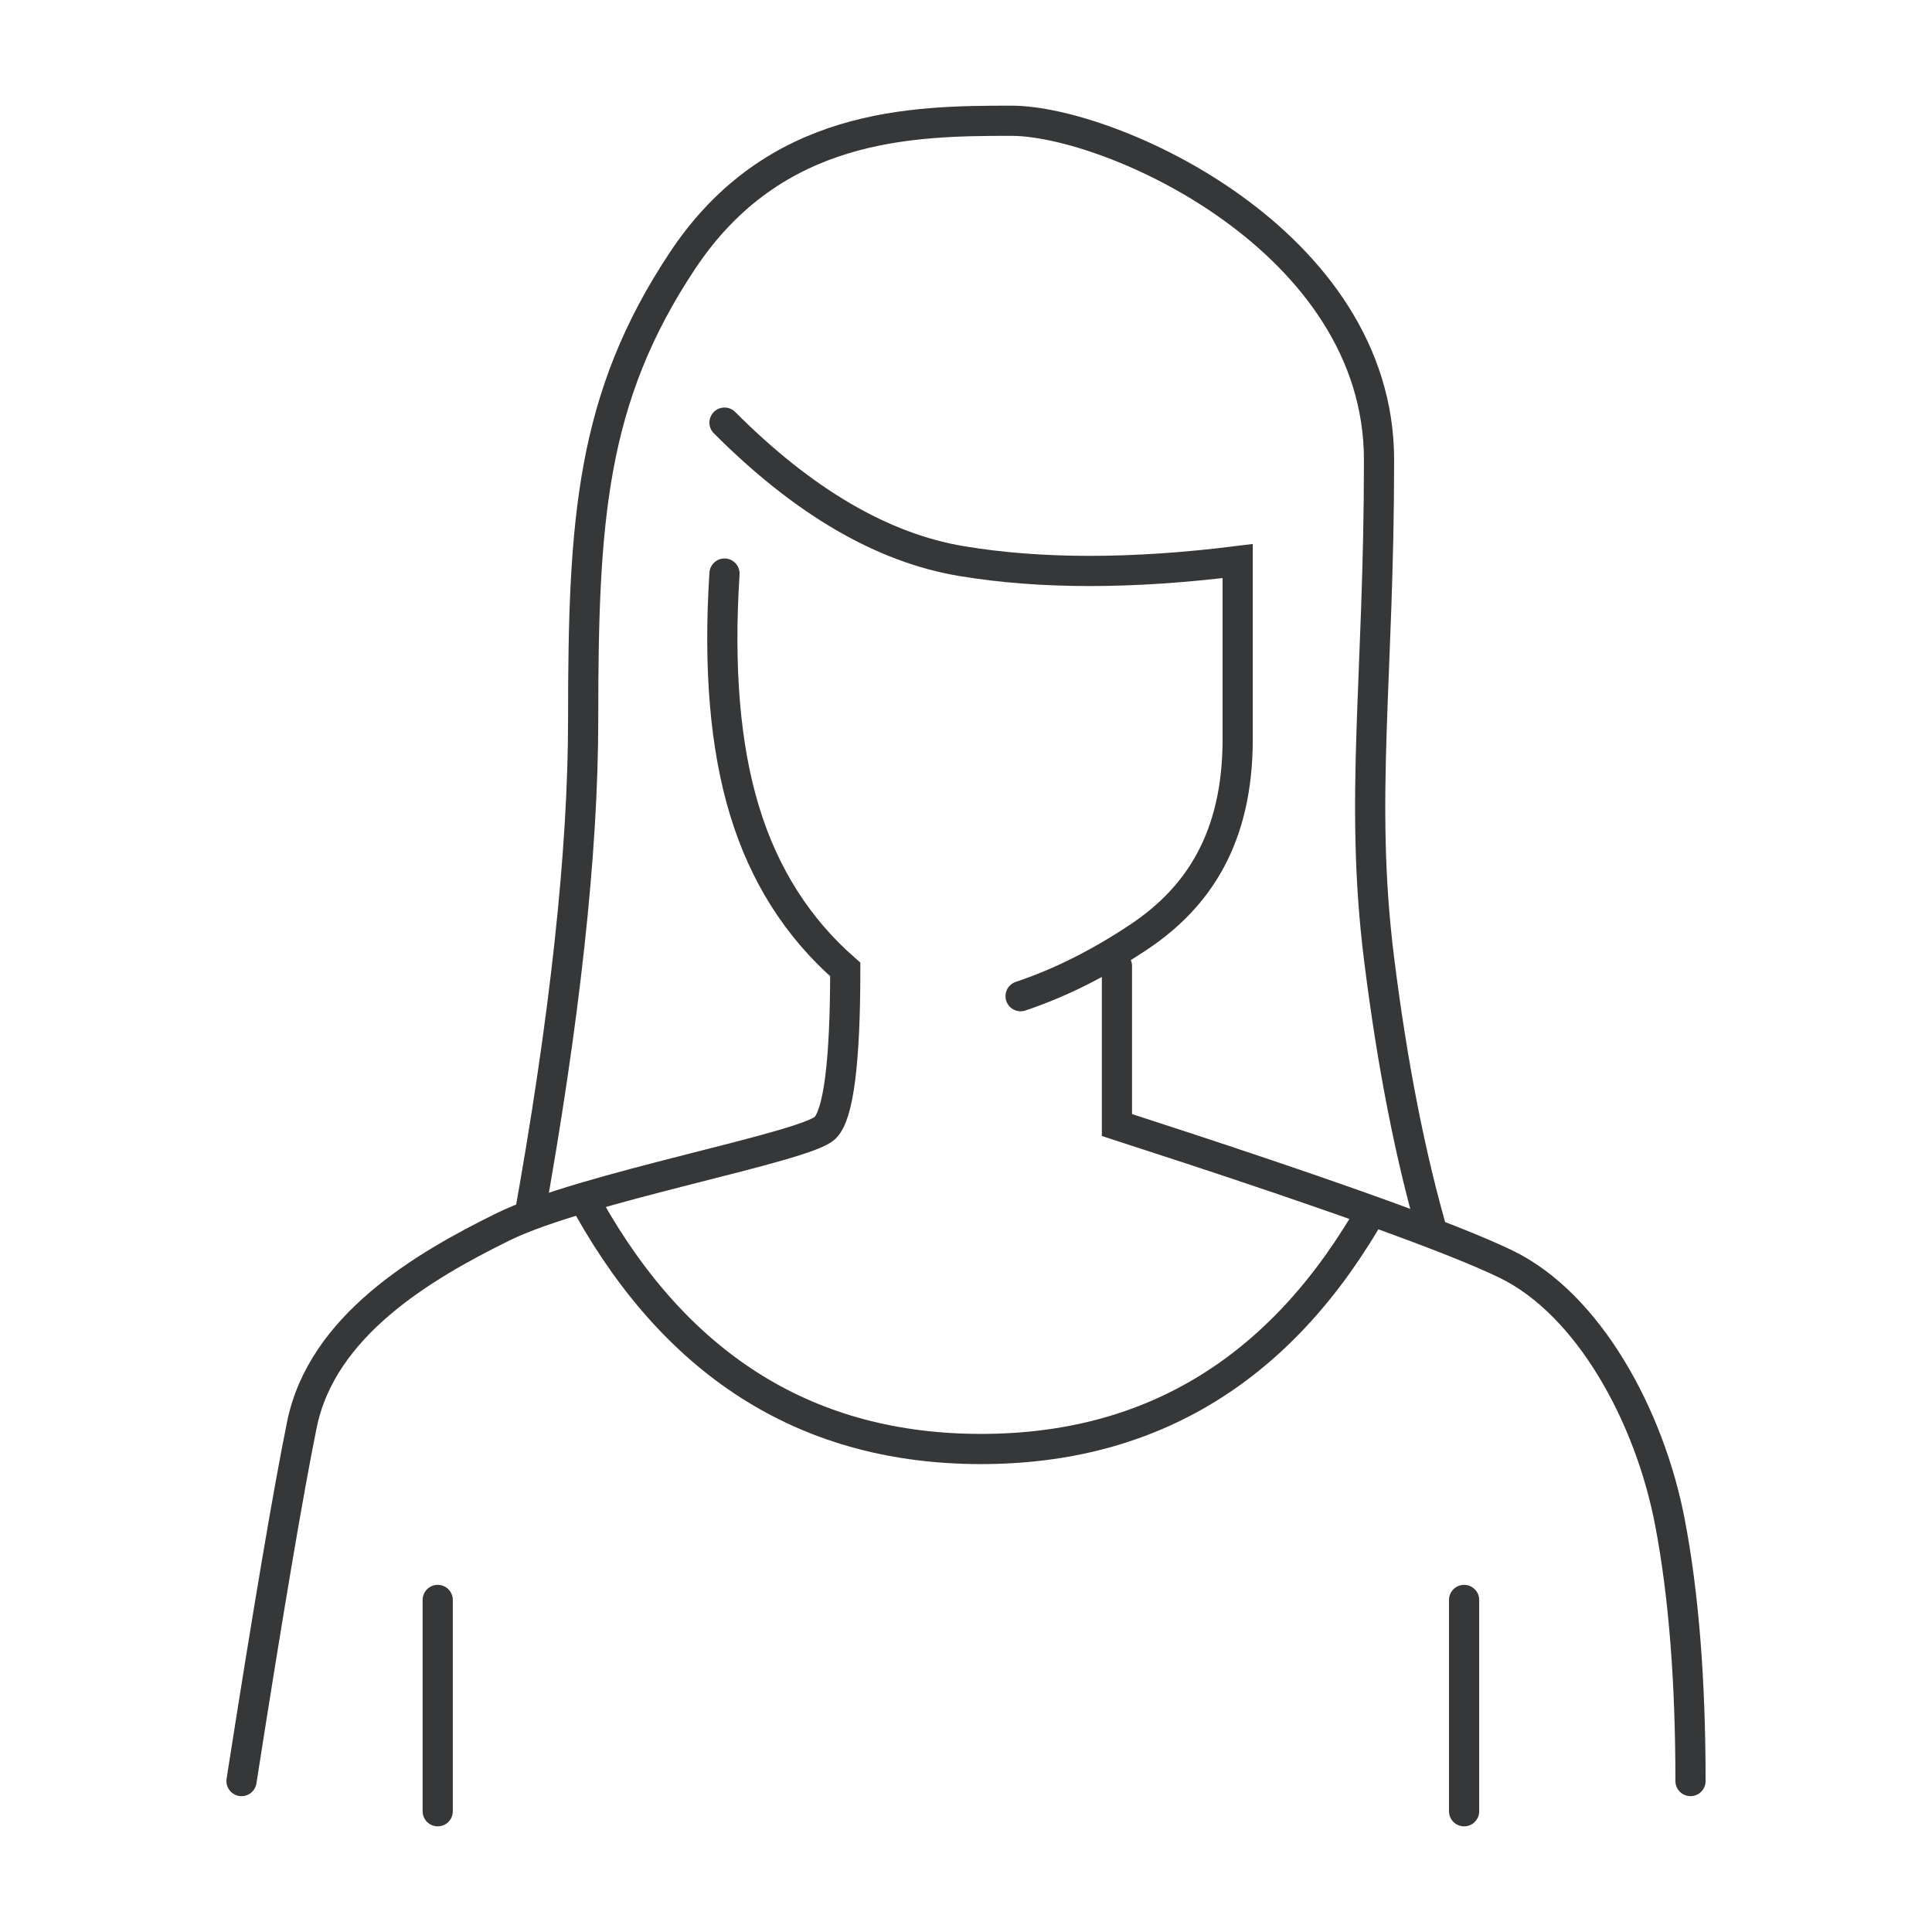
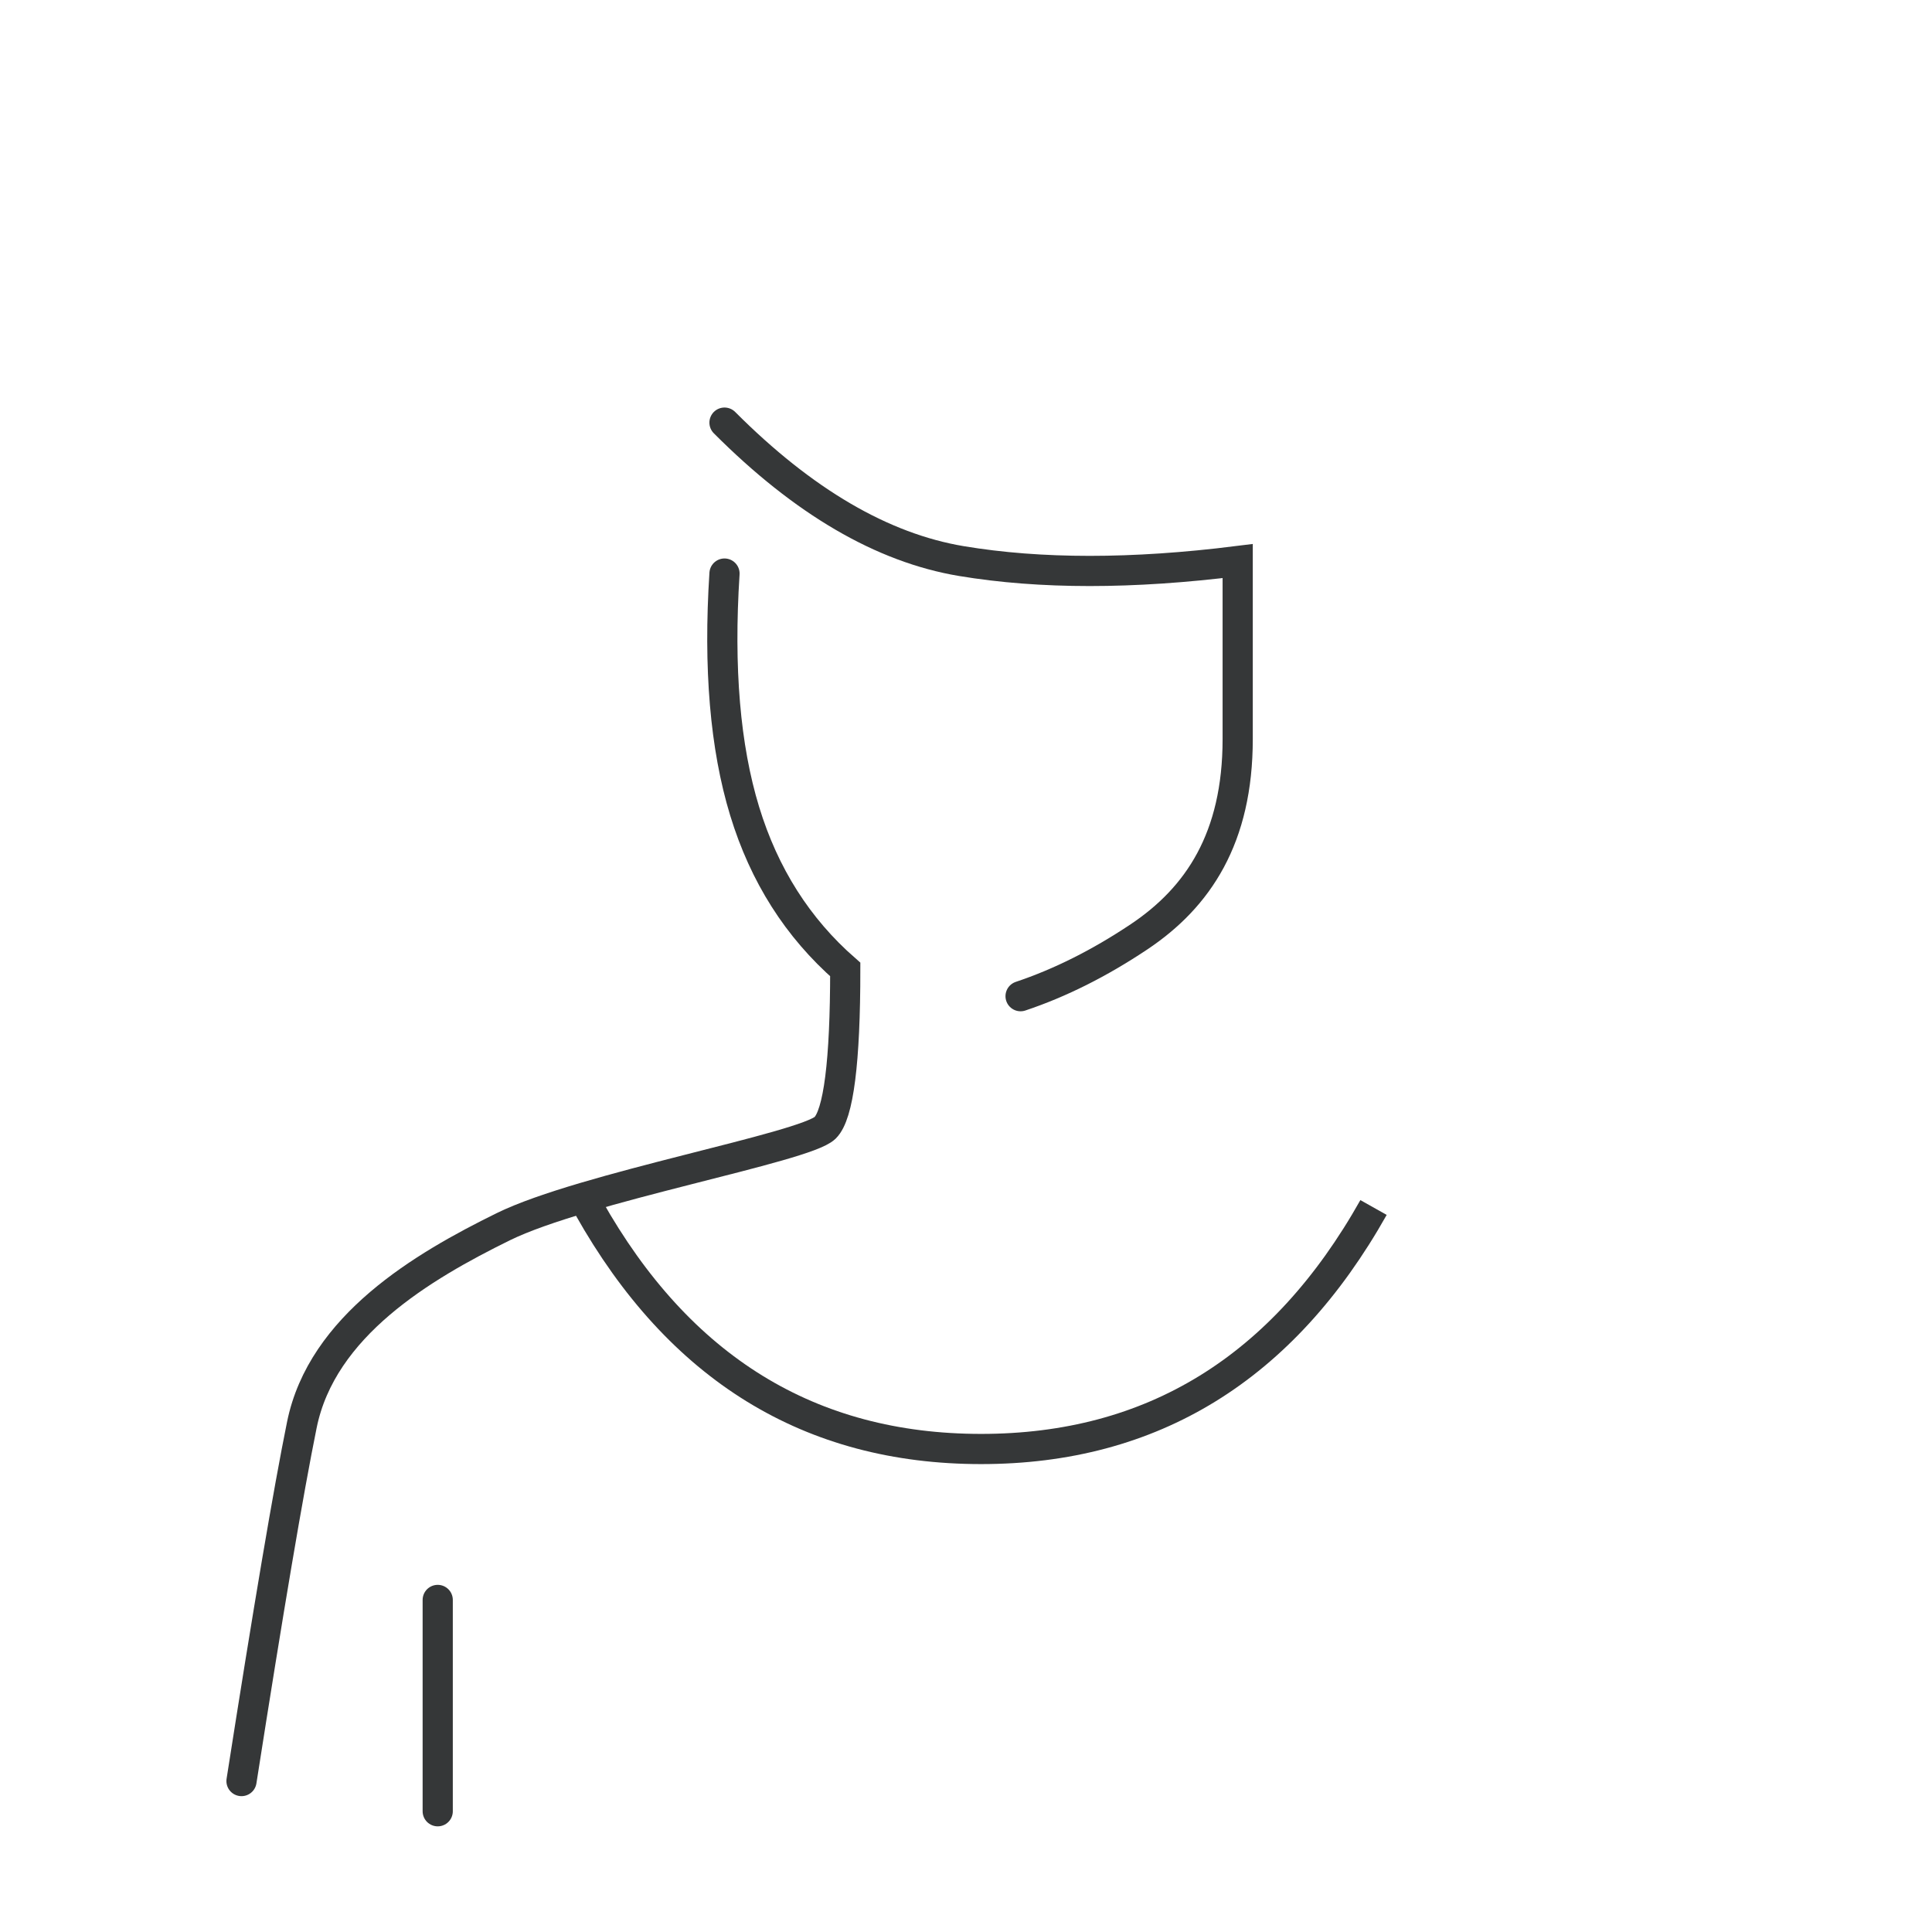
<svg xmlns="http://www.w3.org/2000/svg" width="64px" height="64px" viewBox="0 0 64 64" version="1.1">
  <title>Women in Business Award</title>
  <g id="Women-in-Business-Award" stroke="none" stroke-width="1" fill="none" fill-rule="evenodd">
    <g id="Group" transform="translate(8, 4)" stroke="#353738">
      <path d="M0,55 C0.889,49.317 1.556,45.383 2,43.197 C2.667,39.918 6,37.951 8.667,36.639 C11.333,35.328 18.667,34.016 19.333,33.361 C19.778,32.923 20,31.175 20,28.115 C18.424,26.737 17.313,24.988 16.667,22.869 C16.02,20.75 15.798,18.127 16,15" id="Path-68" stroke-linecap="round" />
      <path d="M16,10 C18.615,12.621 21.231,14.149 23.846,14.586 C26.462,15.023 29.513,15.023 33,14.586 C33,16.333 33,18.299 33,20.483 C33,23.759 31.692,25.724 29.731,27.034 C28.423,27.908 27.115,28.563 25.808,29" id="Path-69" stroke-linecap="round" />
-       <path d="M29,28 L29,33.268 C35.786,35.463 40.083,37 41.893,37.878 C44.607,39.195 46.643,42.878 47.321,46.439 C47.774,48.813 48,51.667 48,55" id="Path-70" stroke-linecap="round" />
      <path d="M11.5,36 C14.5,41.333 18.833,44 24.5,44 C30.167,44 34.5,41.333 37.5,36" id="Path-71" />
-       <path d="M9.5,36.5 C10.712,29.786 11.318,24.226 11.318,19.821 C11.318,13.214 11.581,9.185 14.614,4.625 C17.646,0.065 22.205,0 25.5,0 C28.795,0 37.682,3.964 37.682,11.232 C37.682,18.5 37.023,22.464 37.682,27.75 C38.121,31.274 38.727,34.357 39.5,37" id="Path-72" />
      <line x1="6.5" y1="56" x2="6.5" y2="49" id="Path-73" stroke-linecap="round" />
-       <line x1="40.5" y1="49" x2="40.5" y2="56" id="Path-74" stroke-linecap="round" />
    </g>
  </g>
</svg>